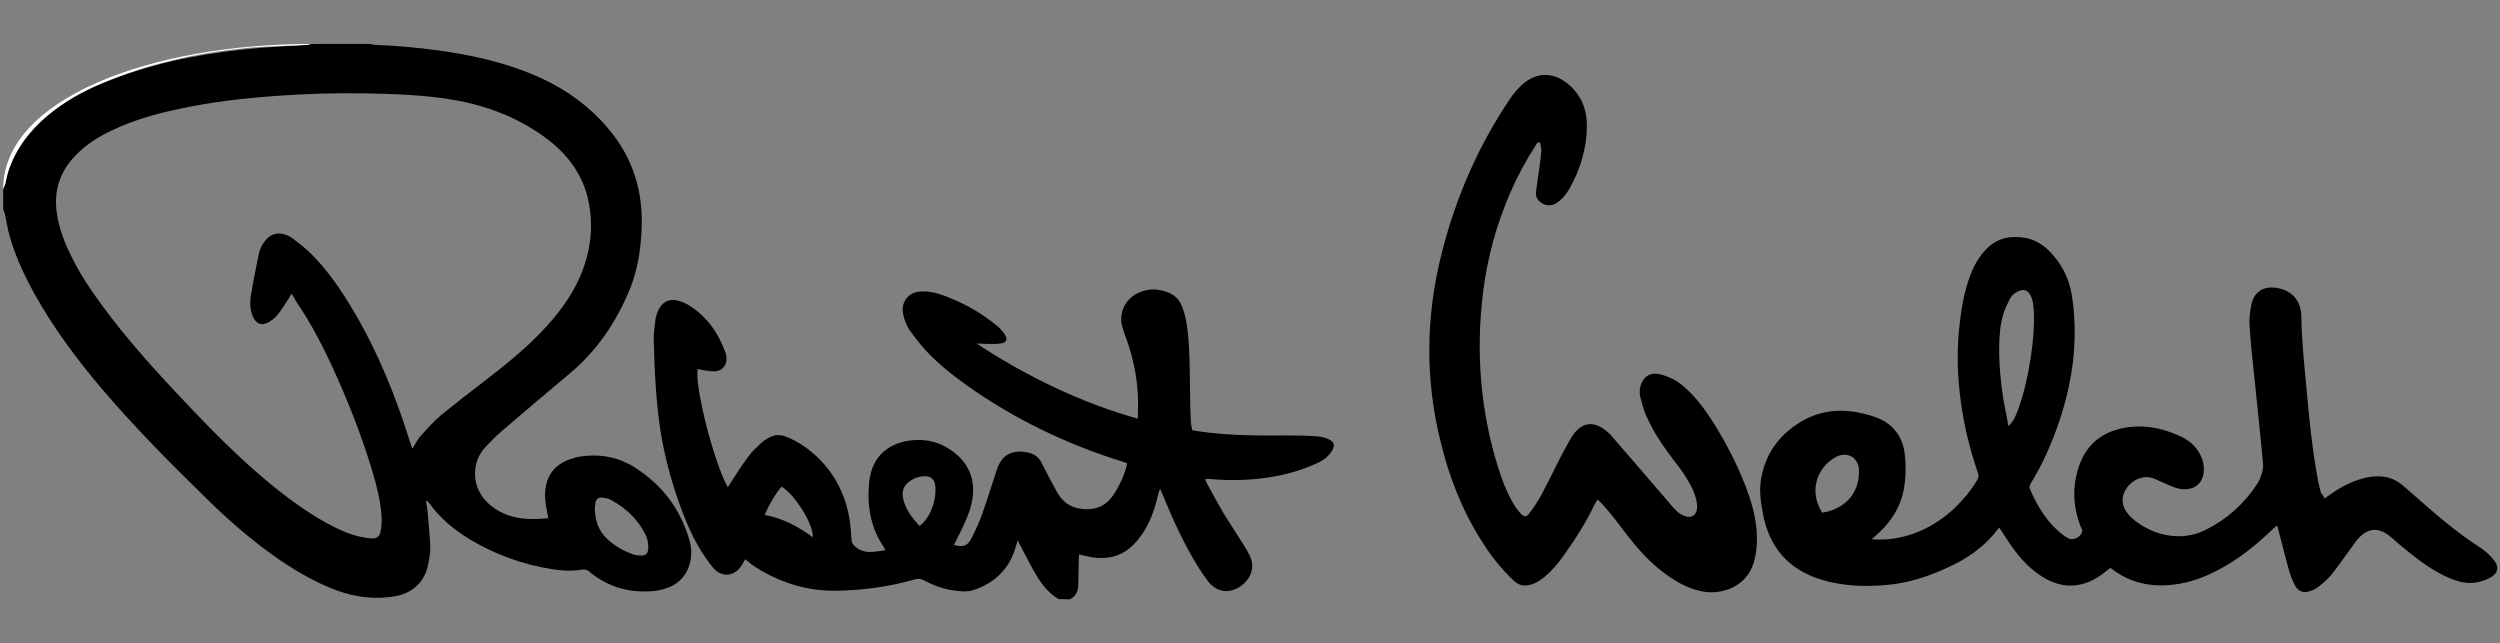
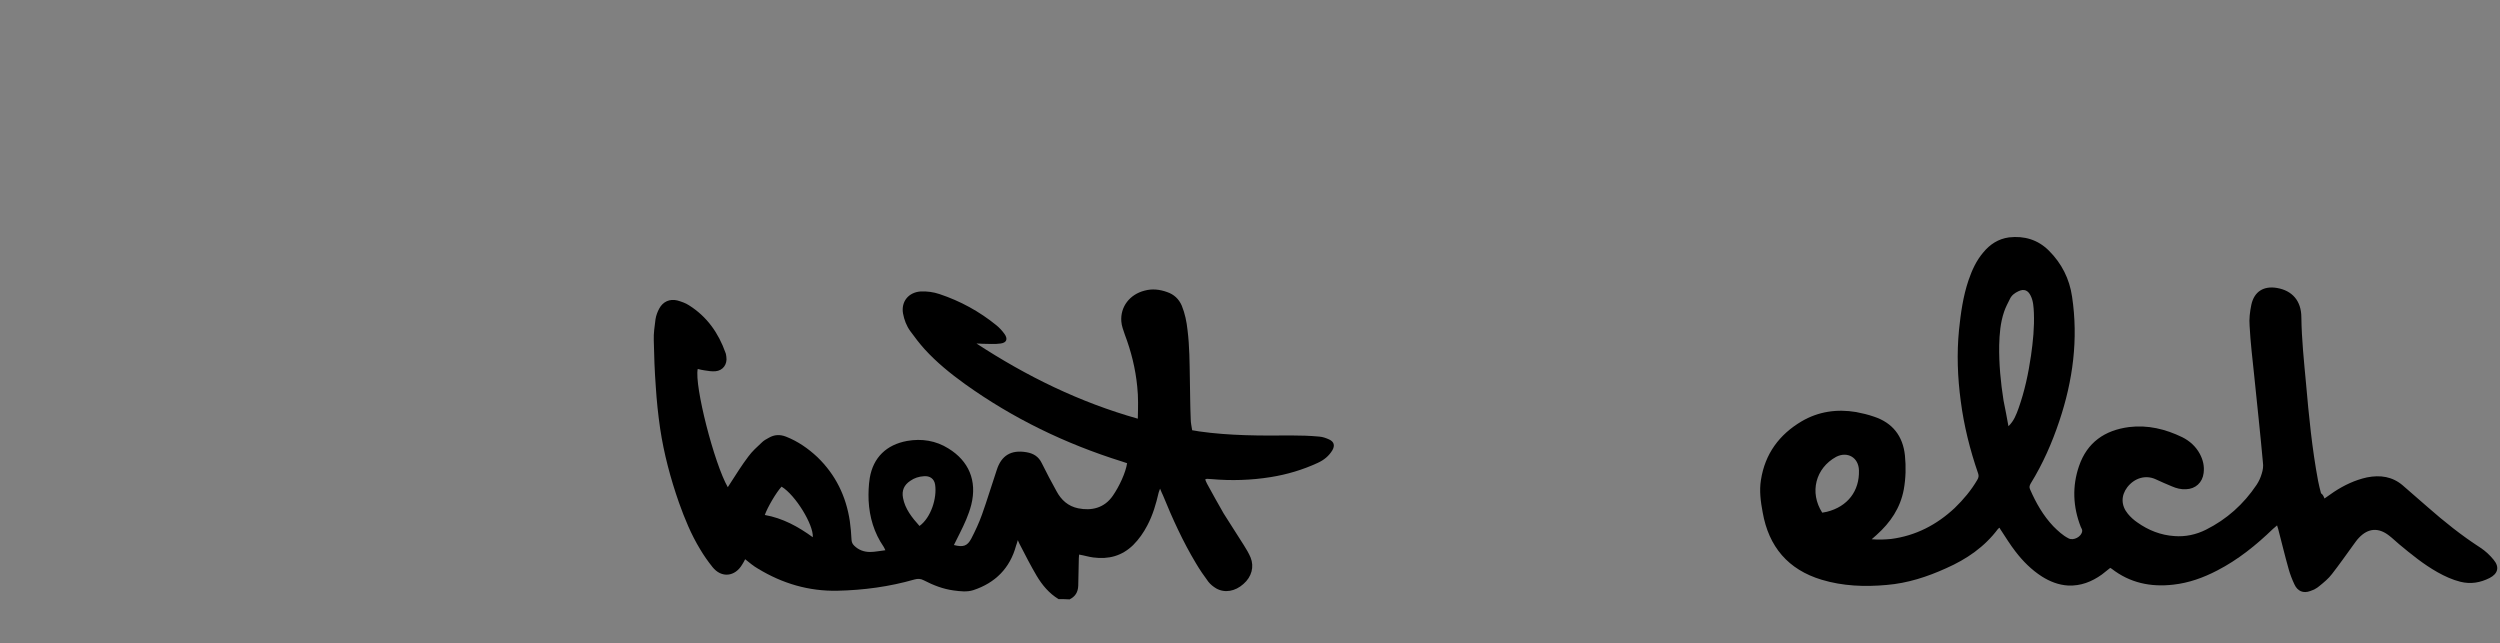
<svg xmlns="http://www.w3.org/2000/svg" version="1.1" id="Layer_1" x="0px" y="0px" viewBox="4325.2 168.8 864.6 222.4" style="enable-background:new 4325.2 168.8 864.6 222.4;" xml:space="preserve">
  <rect x="4325.2" y="168.8" width="864.6" height="222.4" fill="#808080" stroke="none" />
  <style type="text/css">
	.st0{fill:#FFFFFF;}
</style>
  <g>
-     <path d="M4453.4,184c0.4,0.1,0.8,0.3,1.2,0.3c7.3,0.3,14.7,0.9,21.9,1.9c12.4,1.7,24.5,4.4,36,9.7c8.9,4.1,16.7,9.8,23,17.3   c8.6,10.1,12.2,21.8,11.6,34.9c-0.3,7.1-1.4,14.1-4.1,20.8c-4.7,11.3-11.3,21.2-20.8,29.1c-7.9,6.6-15.8,13.3-23.6,20   c-2,1.7-3.8,3.6-5.6,5.5c-4.8,5.1-5,14,1.3,19.6c1.5,1.3,3.2,2.4,4.9,3.2c4.9,2.2,10.2,2.3,15.6,1.7c-0.3-1.8-0.7-3.5-0.9-5.2   c-0.3-2.1-0.3-4.3,0.2-6.4c0.9-3.9,3.3-6.7,7-8.3c3.6-1.6,7.5-1.9,11.4-1.7c4.4,0.3,8.5,1.7,12.3,4.1c9.4,6,15.7,14.3,18.8,25   c0.8,2.6,0.9,5.3,0.2,8c-0.9,3.6-3,6.3-6.3,8c-2,0.9-4,1.5-6.2,1.7c-7.7,0.7-14.7-1-20.9-5.6c-0.3-0.3-0.7-0.4-1-0.8   c-1.1-1.1-2.2-1.2-3.7-0.9c-3.3,0.5-6.6,0.2-9.8-0.3c-10-1.6-19.4-5-28.1-10.2c-5.5-3.3-10.3-7.3-14.1-12.5   c-0.3-0.4-0.6-0.8-1.2-1.1c0.2,1.4,0.5,2.9,0.6,4.3c0.3,3.8,0.7,7.6,0.9,11.4c0.1,2.1-0.3,4.3-0.7,6.4c-1.2,6.1-5.3,10-11.4,11.1   c-6.9,1.2-13.6,0.4-20.2-2c-6.8-2.5-13.1-6.1-19.1-10.1c-9.4-6.4-18-13.8-26.1-21.8c-12.6-12.3-24.9-24.7-36.3-38.1   c-8.7-10.3-16.7-21.1-23.2-32.8c-3.8-6.9-7.1-14.1-9-21.8c-0.4-1.7-0.6-3.4-1-5.1c-0.2-0.8-0.4-1.5-0.7-2.2c0-2.3,0-4.5,0-6.8   c0.2-0.6,0.5-1.2,0.7-1.8c0.4-1.5,0.6-3,1.1-4.5c2.6-7.8,7.5-14,13.7-19.3c5.6-4.7,11.9-8.2,18.6-11c15.7-6.6,32.3-10,49.1-11.8   c7.3-0.8,14.7-1.1,22.1-1.6c0.3,0,0.7-0.2,1-0.3C4439.6,184,4446.5,184,4453.4,184z M4426,270.4c-0.4,0.7-0.7,1.2-1,1.7   c-1.2,1.8-2.3,3.7-3.6,5.3c-0.8,1.1-1.9,2-3.1,2.7c-2.6,1.6-4.7,0.7-5.8-2.2c-0.8-2.1-0.9-4.4-0.6-6.5c0.8-4.9,1.8-9.9,2.8-14.8   c0.4-1.8,1.2-3.4,2.4-4.8c1.8-2.1,4.3-2.8,6.9-1.8c0.9,0.3,1.8,0.8,2.5,1.3c2.4,1.9,4.8,3.7,6.9,5.9c5.5,5.6,9.8,12,13.8,18.7   c8.7,14.6,15,30.2,20,46.4c0.2,0.5,0.4,1.1,0.6,1.7c1-1.6,1.8-3.3,3-4.6c2.2-2.4,4.4-4.9,6.9-7c4.9-4,9.9-7.9,14.9-11.7   c7-5.4,13.9-10.9,20-17.3c5.3-5.6,10-11.6,13.1-18.7c3.7-8.5,4.9-17.3,3-26.4c-1.8-8.7-6.8-15.6-13.7-21   c-10-7.7-21.5-12.1-33.8-14.1c-9.7-1.6-19.5-1.9-29.3-2.1c-10.6-0.2-21.1,0.1-31.7,0.9c-11,0.8-22,2.1-32.8,4.4   c-8.1,1.7-16,3.9-23.5,7.5c-4.7,2.2-9,4.9-12.6,8.7c-5.6,5.7-7.6,12.5-6.4,20.3c0.8,4.9,2.5,9.6,4.7,14c3.1,6.5,7.1,12.4,11.4,18.2   c7.4,10,15.6,19.3,24.1,28.4c9.4,10,18.9,20,29.4,29.1c7.3,6.3,14.9,12.2,23.3,16.9c3.5,1.9,7.1,3.7,11,4.7   c1.6,0.4,3.3,0.7,4.9,0.8c1.8,0.1,2.7-0.6,3.1-2.3c0.3-1.3,0.4-2.7,0.4-4.1c-0.1-4.6-1.1-9.1-2.3-13.6c-3.4-12.1-7.9-23.9-13-35.4   c-4.2-9.5-8.8-18.6-14.7-27.2C4427,271.8,4426.6,271.2,4426,270.4z M4530.9,344.7c0.1,4.2,1.3,7.6,4.1,10.3   c2.6,2.5,5.7,4.3,9.1,5.5c0.7,0.2,1.4,0.4,2.1,0.4c2.4,0.2,3.2-0.6,3.2-2.9c0-1.7-0.4-3.3-1.2-4.8c-2.7-5.1-6.7-8.8-11.7-11.5   c-0.9-0.5-2-0.7-3.1-0.8c-1.3-0.1-2,0.5-2.3,1.8C4531,343.4,4531,344.2,4530.9,344.7z" />
    <path d="M4691.3,376c-3.3-2-5.7-4.9-7.6-8.1c-2-3.4-3.8-6.9-5.6-10.4c-0.3-0.5-0.5-1-0.9-1.9c-0.2,0.8-0.4,1.3-0.6,1.9   c-2.1,7.8-7.2,12.9-14.8,15.4c-2.2,0.7-4.5,0.4-6.8,0.1c-3.7-0.5-7-1.8-10.3-3.5c-1.1-0.6-2.1-0.6-3.2-0.3   c-8.7,2.5-17.6,3.7-26.7,3.9c-9.9,0.2-19-2.5-27.4-7.6c-1.6-0.9-3-2.1-4.5-3.3c-0.3,0.6-0.6,1.2-1,1.8c-2.5,4.3-7.2,4.8-10.3,0.9   c-1.6-2-3-4-4.3-6.2c-3.1-5.1-5.3-10.5-7.3-16.1c-2.9-8.3-5.2-16.9-6.5-25.6c-0.7-4.8-1.2-9.6-1.5-14.4c-0.4-5.4-0.6-10.7-0.7-16.1   c-0.1-2.4,0.3-4.9,0.6-7.3c0.2-1.3,0.7-2.6,1.3-3.7c1.3-2.4,3.6-3.4,6.2-2.8c1.4,0.4,2.9,0.9,4.1,1.7c6.2,3.9,10.2,9.6,12.6,16.4   c0.2,0.4,0.2,0.9,0.3,1.4c0.4,2.6-1.2,4.8-3.8,5c-1.2,0.1-2.5-0.1-3.7-0.3c-0.8-0.1-1.6-0.3-2.4-0.5c-1.2,5.8,5.7,32.7,10.4,40.9   c0.3-0.5,0.6-0.9,0.9-1.4c2-3.1,4-6.3,6.2-9.2c1.3-1.8,3-3.3,4.7-4.9c0.7-0.7,1.5-1.1,2.4-1.6c1.9-1.1,3.8-1.2,5.9-0.4   c4.1,1.6,7.7,4.1,10.9,7.1c6.3,6.1,9.9,13.5,11.2,22.1c0.3,2.2,0.5,4.4,0.6,6.6c0.1,0.8,0.3,1.3,0.9,1.9c1.5,1.5,3.4,2.2,5.5,2.2   c1.7,0,3.4-0.4,5.3-0.6c-0.3-0.6-0.4-0.9-0.6-1.2c-3.3-4.8-4.9-10.2-5.2-16c-0.1-2.6,0-5.3,0.4-7.8c1.2-7.1,5.8-11.5,12.9-12.8   c5.1-0.9,10-0.1,14.3,2.6c7,4.3,10,11.1,7.9,19.5c-0.9,3.5-2.4,6.7-4,9.9c-0.7,1.3-1.3,2.7-2,4c3.2,0.8,4.6,0.4,6-2.2   c1.4-2.7,2.7-5.5,3.7-8.3c1.8-5,3.3-10.1,5-15.1c0-0.1,0.1-0.2,0.1-0.3c1.6-5.1,5-7.1,10.3-6.2c2.4,0.4,4.2,1.5,5.3,3.8   c1.6,3.2,3.3,6.5,5.1,9.7c1.6,3,4,5.2,7.5,5.9c4.5,0.9,9,0,12-4.4c2.2-3.2,4.4-7.9,4.9-11.2c-0.6-0.2-1.1-0.4-1.8-0.6   c-19.5-6.1-37.7-14.9-54.3-26.8c-5-3.6-9.8-7.5-13.9-12c-1.8-2-3.4-4.1-5-6.3c-1.3-1.8-2.1-3.9-2.5-6.1c-0.7-4.1,1.9-7.3,6.1-7.6   c2.2-0.1,4.4,0.2,6.5,0.9c7.2,2.4,13.8,6,19.7,10.8c1.1,0.9,2,1.9,2.8,3c1.2,1.7,0.8,3-1.3,3.3c-2,0.3-4.2,0.1-6.2,0.1   c-0.7,0-1.4-0.1-2.2-0.1c17.3,11.3,35.6,20.3,55.8,26c0.1-3.9,0.2-7.5-0.2-11.1c-0.6-6.2-2.1-12.2-4.3-18c-0.5-1.5-1.1-3-1.2-4.5   c-0.4-5.1,2.9-9.4,8.1-10.7c2.6-0.7,5.2-0.4,7.7,0.5c2.4,0.8,4.1,2.4,5.1,4.7c1.1,2.7,1.7,5.6,2,8.5c0.7,5.6,0.7,11.2,0.8,16.8   c0.1,4.7,0.1,9.3,0.3,14c0,1.2,0.3,2.5,0.5,3.8c0.9,0.1,1.6,0.3,2.4,0.4c10.5,1.5,21.2,1.5,31.8,1.4c3.3,0,6.6,0.1,9.8,0.4   c1.2,0.1,2.3,0.5,3.4,1c1.7,0.8,2,2.1,1.1,3.7c-1.2,2-2.9,3.4-5.1,4.4c-5.2,2.4-10.6,4-16.2,4.9c-6.8,1.1-13.7,1.3-20.5,0.7   c-0.5,0-1.1-0.1-1.6-0.1c-0.1,0-0.2,0.1-0.6,0.2c0.2,0.5,0.4,1.1,0.7,1.6c1.9,3.4,3.7,6.8,5.7,10.2c2.3,3.7,4.7,7.3,7,11   c0.9,1.4,1.7,2.8,2.3,4.2c1.3,3.2,0.4,6.7-2.5,9.2c-2.8,2.5-6.4,3.2-9.4,1.5c-1-0.6-2-1.4-2.7-2.3c-1.5-2-3-4.2-4.3-6.4   c-4.5-7.5-8.1-15.4-11.4-23.5c-0.3-0.6-0.6-1.3-1-2.3c-0.2,0.6-0.4,1-0.5,1.4c-0.9,3.9-2,7.7-3.9,11.3c-1.3,2.5-2.9,4.8-4.9,6.8   c-3.9,3.8-8.5,5-13.8,4.3c-1.6-0.2-3.1-0.7-4.9-1c0,0.4-0.1,0.9-0.1,1.3c-0.1,3.2-0.1,6.3-0.2,9.5c-0.1,2.2-1,3.7-3,4.7   C4693.7,376,4692.5,376,4691.3,376z M4643.2,350.7c4-2.9,6.1-9.7,5.4-14.3c-0.3-2-1.8-3.1-3.9-2.9c-1.7,0.1-3.3,0.6-4.7,1.6   c-2.1,1.4-3,3.3-2.5,5.9C4638.2,344.8,4640.6,347.8,4643.2,350.7z M4595.5,337.1c-1.8,1.9-4.9,7.2-5.8,9.8c6.2,1.1,11.5,4,16.6,7.7   C4606.6,350.3,4600.3,340,4595.5,337.1z" />
-     <path class="st0" d="M4432.7,184c-0.3,0.1-0.7,0.2-1,0.3c-7.4,0.5-14.8,0.4-22.1,1.2c-16.9,1.7-33.4,5.5-49.2,12.1   c-6.7,2.8-12.9,6.3-18.6,11c-6.3,5.2-11.1,11.5-13.7,19.3c-0.5,1.5-0.7,3-1.1,4.5c-0.2,0.6-0.4,1.2-0.7,1.8   C4326.3,202.8,4377.8,184,4432.7,184z" />
    <path d="M5129.1,341.2c1.3-0.9,2.3-1.6,3.3-2.3c3.5-2.3,7.3-4.1,11.4-5c4.6-0.9,8.8-0.3,12.4,2.8c2.8,2.5,5.7,4.9,8.5,7.4   c5.8,5.1,11.8,9.9,18.3,14.1c1.7,1.1,3.3,2.6,4.6,4.2c2.1,2.5,1.5,4.8-1.4,6.3c-3.2,1.6-6.5,2.2-10.1,1.3c-2.8-0.7-5.4-1.9-7.9-3.3   c-4.8-2.7-9.1-6.2-13.3-9.7c-1.2-1-2.3-2.1-3.5-3c-3.6-2.8-7.2-2.6-10.4,0.8c-0.8,0.8-1.4,1.8-2.1,2.7c-2.4,3.3-4.7,6.6-7.2,9.8   c-1.2,1.6-2.8,2.9-4.4,4.2c-0.9,0.8-2,1.3-3.1,1.7c-2.4,0.9-4.4,0.1-5.5-2.3c-0.8-1.7-1.5-3.5-2-5.3c-1.3-4.6-2.4-9.2-3.6-13.8   c-0.1-0.3-0.2-0.7-0.4-1.3c-0.5,0.5-1,0.8-1.4,1.2c-5.8,5.6-12.1,10.7-19.3,14.4c-4.8,2.5-9.8,4.3-15.2,4.9   c-7.8,0.9-15-0.6-21.3-5.5c-0.1-0.1-0.3-0.2-0.5-0.3c-1,0.8-1.9,1.5-2.9,2.3c-3.5,2.5-7.3,4-11.7,3.8c-3.3-0.2-6.3-1.4-9-3.1   c-3.6-2.3-6.6-5.3-9.2-8.7c-1.7-2.2-3.2-4.6-4.7-6.9c-0.3-0.4-0.6-0.9-0.8-1.3c-0.2,0.2-0.4,0.3-0.5,0.4   c-4.7,6.3-10.9,10.5-17.9,13.6c-6.6,3-13.4,5.2-20.6,5.8c-7.6,0.7-15.2,0.4-22.5-1.8c-11.6-3.5-18.3-11.4-20.4-23.3   c-0.7-3.7-1.2-7.5-0.6-11.2c1.4-9,6.3-15.7,14.1-20.3c5.8-3.4,12.2-4.3,18.8-3.2c2.1,0.4,4.2,0.9,6.2,1.6c6.4,2.1,10,6.7,10.7,13.4   c0.4,3.9,0.3,7.9-0.4,11.8c-1.2,6.4-4.6,11.4-9.4,15.7c-0.5,0.4-0.9,0.8-1.7,1.5c2.5,0.2,4.6,0.1,6.7-0.1c8.5-1.1,15.8-4.9,22-10.7   c3-2.9,5.7-6.1,7.8-9.7c0.5-0.8,0.6-1.5,0.3-2.3c-2.8-8.1-4.9-16.5-6-25c-1.1-8.2-1.4-16.4-0.6-24.6c0.6-5.8,1.4-11.6,3.3-17.2   c1.2-3.5,2.7-6.8,5.1-9.6c2.3-2.8,5.2-4.7,8.9-5.2c5.3-0.6,10,0.8,13.8,4.6c4.4,4.4,7.1,9.7,8,15.9c2.2,14.7,0.3,29-4.4,43   c-2.5,7.5-5.7,14.8-9.9,21.6c-0.4,0.7-0.6,1.3-0.2,2.1c2,4.6,4.5,9,8,12.7c1.6,1.6,3.3,3.2,5.3,4.2c1.7,0.9,4.5-0.6,4.7-2.5   c0.1-0.5-0.3-1-0.5-1.5c-2.7-6.9-3-14-0.6-21c2.8-8.2,8.9-12.4,17.3-13.5c6.5-0.8,12.6,0.7,18.4,3.5c2.6,1.3,4.7,3.2,6.1,5.8   c1.1,2.1,1.6,4.2,1.3,6.6c-0.4,3.3-2.8,5.5-6.1,5.6c-1.7,0.1-3.3-0.3-4.9-1c-1.9-0.8-3.8-1.6-5.7-2.5c-3.4-1.5-7.2-0.4-9.7,2.8   c-2.2,2.9-2.2,6.3,0.2,9.2c0.9,1.1,2.1,2.2,3.3,3c3.8,2.7,8.1,4.4,12.8,4.7c3.8,0.3,7.5-0.5,10.9-2.2c7.2-3.6,13-8.8,17.5-15.5   c0.8-1.2,1.4-2.5,1.8-3.9c0.4-1.2,0.6-2.6,0.4-3.9c-0.9-10-2-20-3-29.9c-0.6-5.8-1.3-11.5-1.6-17.3c-0.2-2.4,0.1-4.9,0.6-7.3   c1-4.6,4.3-6.6,8.9-5.8c5.2,0.9,8.4,4.4,8.4,10.2c0.1,7.6,0.9,15.1,1.6,22.7c1,11.4,2.1,22.7,4.2,33.9c0.3,1.4,0.6,2.8,1,4.2   C5128.5,339.8,5128.8,340.4,5129.1,341.2z M5019.8,316.2c1.9-1.8,2.7-4,3.5-6.2c2.1-5.9,3.4-12,4.3-18.2c0.7-4.9,1.2-9.8,1-14.8   c-0.1-2-0.2-4.1-1.1-5.9c-0.9-1.9-2.3-2.5-4.2-1.6c-1.3,0.6-2.4,1.4-3,2.7c-0.7,1.4-1.5,2.9-2,4.4c-1.3,3.8-1.6,7.7-1.7,11.6   c-0.1,6.4,0.5,12.8,1.5,19.1C5018.7,310.3,5019.3,313.3,5019.8,316.2z M4955.4,346.1c0.6-0.1,1.1-0.2,1.6-0.3   c7.2-1.8,11.3-7.2,11.1-14.3c-0.1-4.5-4-6.7-7.9-4.7C4953.1,330.7,4950.9,339.1,4955.4,346.1z" />
-     <path d="M4857.7,218c-1,0-1.2,0.8-1.6,1.4c-3.3,5.1-6.2,10.5-8.6,16.1c-4.8,11-7.9,22.5-9.4,34.4c-2.5,20.4-1,40.5,5.1,60.2   c1.3,4.3,2.9,8.5,5.1,12.4c0.8,1.3,1.6,2.6,2.7,3.8c1.3,1.4,2.1,1.4,3.2-0.1c1.5-2,2.9-4.1,4.1-6.3c2.2-4.2,4.3-8.4,6.4-12.6   c1.1-2.1,2.2-4.2,3.4-6.3c0.5-0.9,1.1-1.8,1.8-2.7c2.7-3.1,5.9-3.7,9.4-1.5c1.4,0.9,2.7,2,3.7,3.3c6.9,7.9,13.7,15.9,20.6,23.9   c0.7,0.8,1.4,1.5,2.1,2.1c0.6,0.5,1.4,0.9,2.2,1.2c2.3,0.8,4-0.3,4.2-2.7c0.1-1.1-0.1-2.4-0.4-3.5c-0.8-3-2.4-5.7-4.1-8.3   c-1.1-1.7-2.4-3.3-3.6-4.9c-3.8-5-7.3-10.1-9.7-15.9c-0.8-1.9-1.3-3.8-1.8-5.8c-0.4-1.6-0.3-3.3,0.4-4.9c1.1-2.4,3-3.6,5.6-3.2   c1.5,0.2,3,0.8,4.4,1.4c2.7,1.2,4.9,3.1,7,5.2c3.2,3.3,5.8,7,8.2,10.8c4.9,8,9.1,16.2,12.1,25.1c1.7,5.1,2.8,10.4,2.6,15.8   c-0.1,2.2-0.4,4.5-1,6.7c-2.5,8.6-10.6,10.9-16,10.5c-4.1-0.4-7.7-1.9-11.2-4c-5.4-3.3-9.9-7.5-13.9-12.3c-2.6-3.1-5-6.4-7.5-9.6   c-1.2-1.5-2.5-3-3.8-4.5c-0.5-0.5-1-1-1.7-1.6c-0.4,0.7-0.8,1.2-1.1,1.8c-3,6.3-6.8,12.2-10.9,17.9c-1.8,2.5-3.8,4.9-6.2,6.9   c-1.5,1.2-3.1,2.3-4.9,2.8c-2.3,0.6-4.2,0.3-5.9-1.4c-4.5-4.2-8.2-9-11.4-14.2c-6.7-10.6-11.1-22.2-14-34.3   c-2.5-10.2-3.8-20.7-3.8-31.2c0-11.6,1.6-23.1,4.5-34.3c4.8-18.8,12.5-36.4,23.4-52.6c1.2-1.8,2.7-3.5,4.3-5   c5.1-4.5,11.1-4.3,16.2,0.2c4.4,3.9,6.2,8.8,6.1,14.5c-0.1,7.6-2.3,14.7-6,21.3c-1.1,1.9-2.4,3.6-4.2,4.8c-1.5,1-3,1.4-4.7,0.6   c-1.8-0.8-2.9-2.2-2.7-4.2c0.2-1.9,0.6-3.8,0.8-5.7c0.4-2.9,0.8-5.8,1.1-8.7C4858.1,220,4858.1,218.9,4857.7,218z" />
  </g>
</svg>